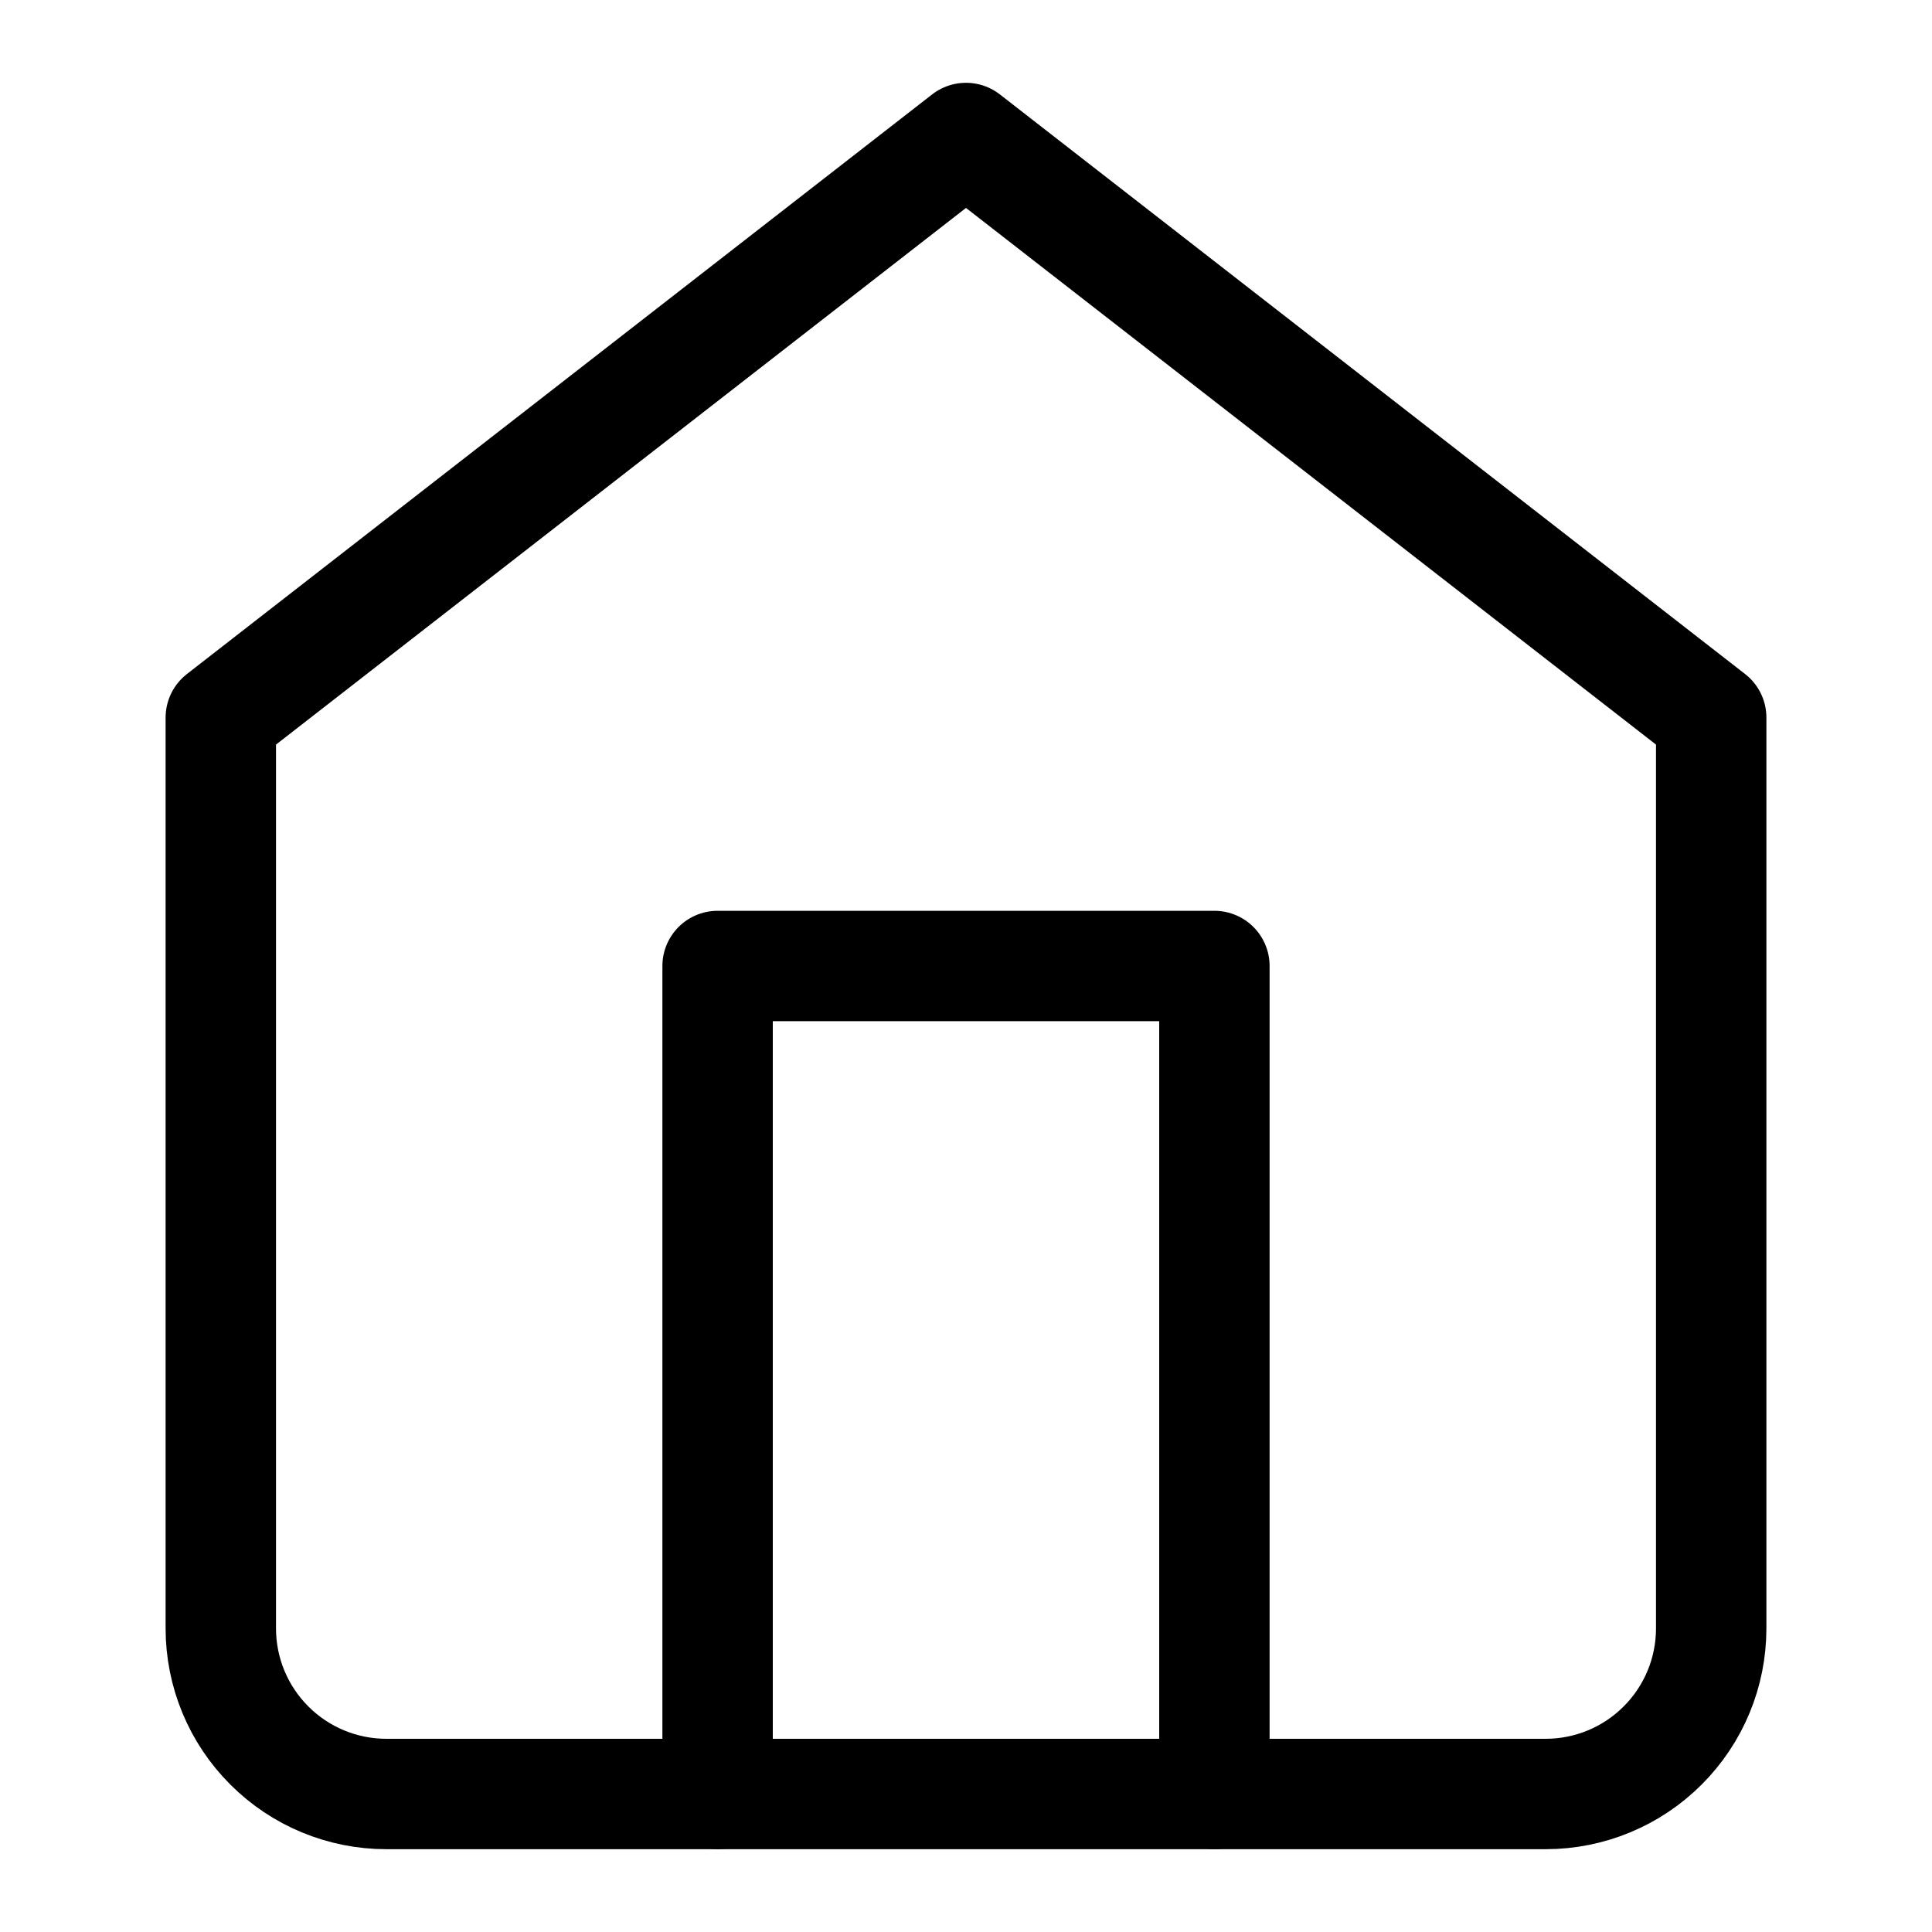
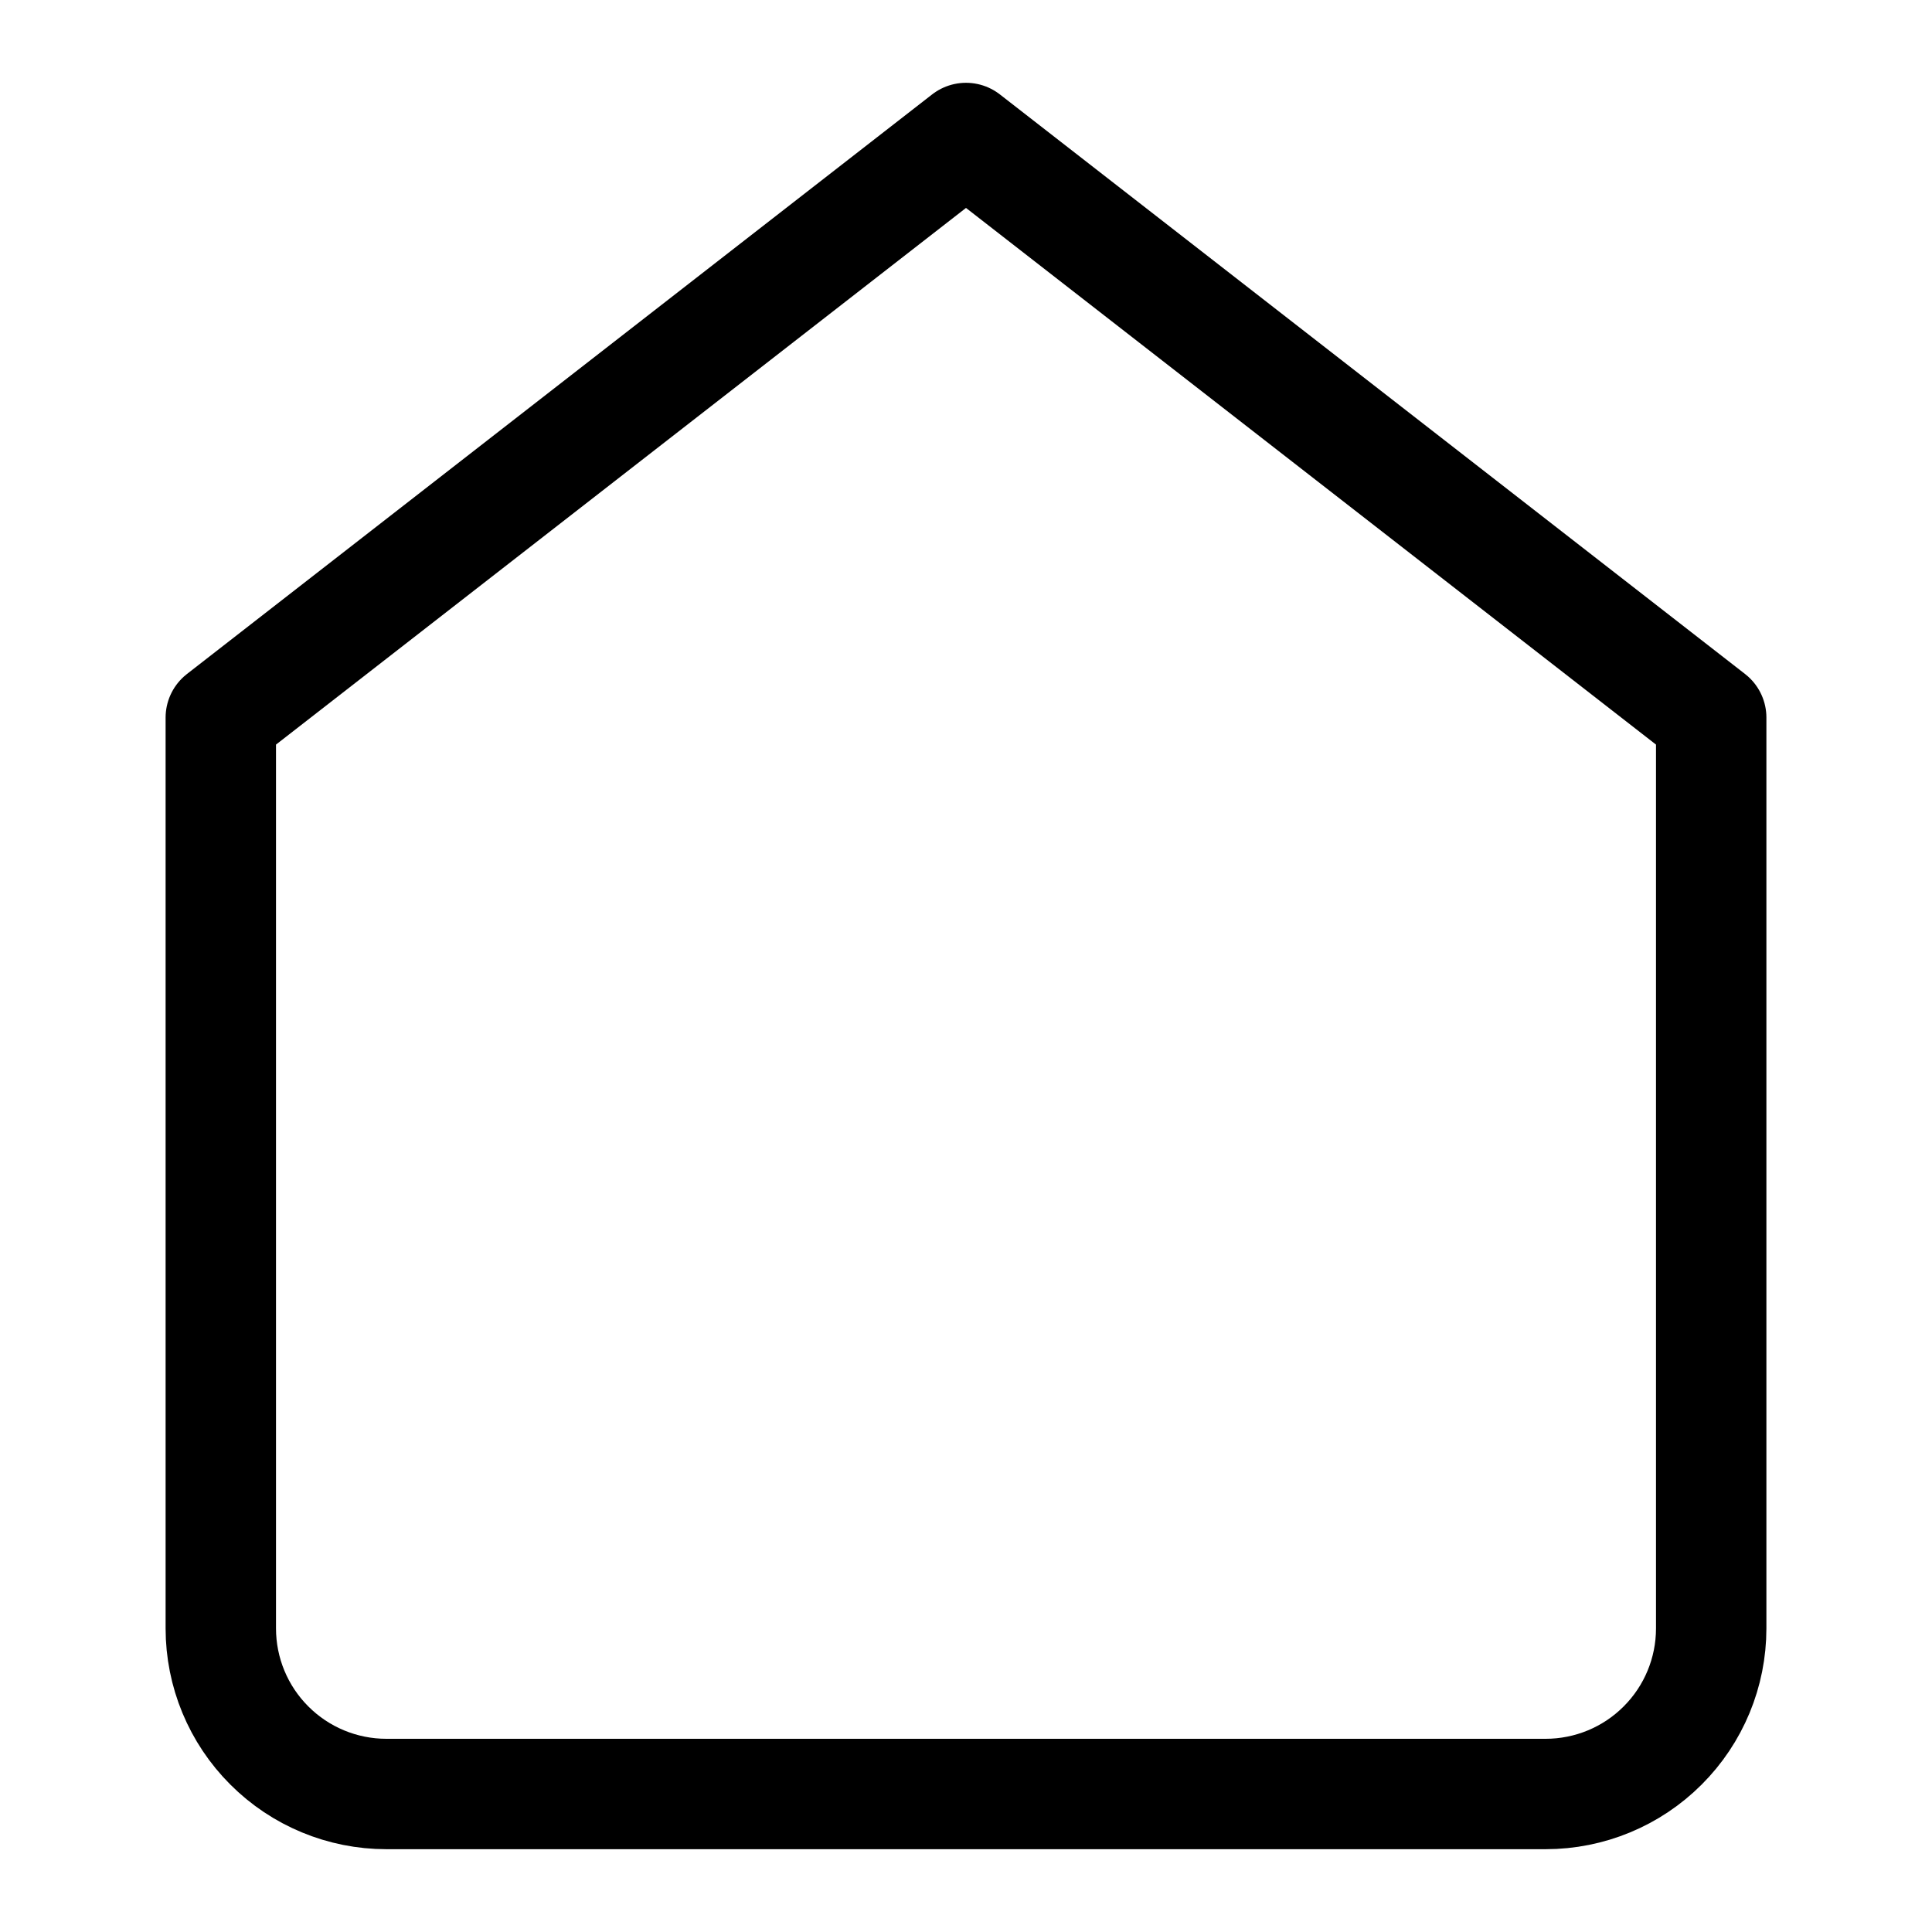
<svg xmlns="http://www.w3.org/2000/svg" width="35" height="35" viewBox="0 0 35 35" fill="none">
  <path d="M4 13L17.5 2.5L31 13V29.5C31 30.296 30.684 31.059 30.121 31.621C29.559 32.184 28.796 32.5 28 32.5H7C6.204 32.5 5.441 32.184 4.879 31.621C4.316 31.059 4 30.296 4 29.5V13Z" stroke="black" stroke-width="2" stroke-linecap="round" stroke-linejoin="round" />
-   <path d="M13 32.5V17.5H22V32.5" stroke="black" stroke-width="2" stroke-linecap="round" stroke-linejoin="round" />
</svg>